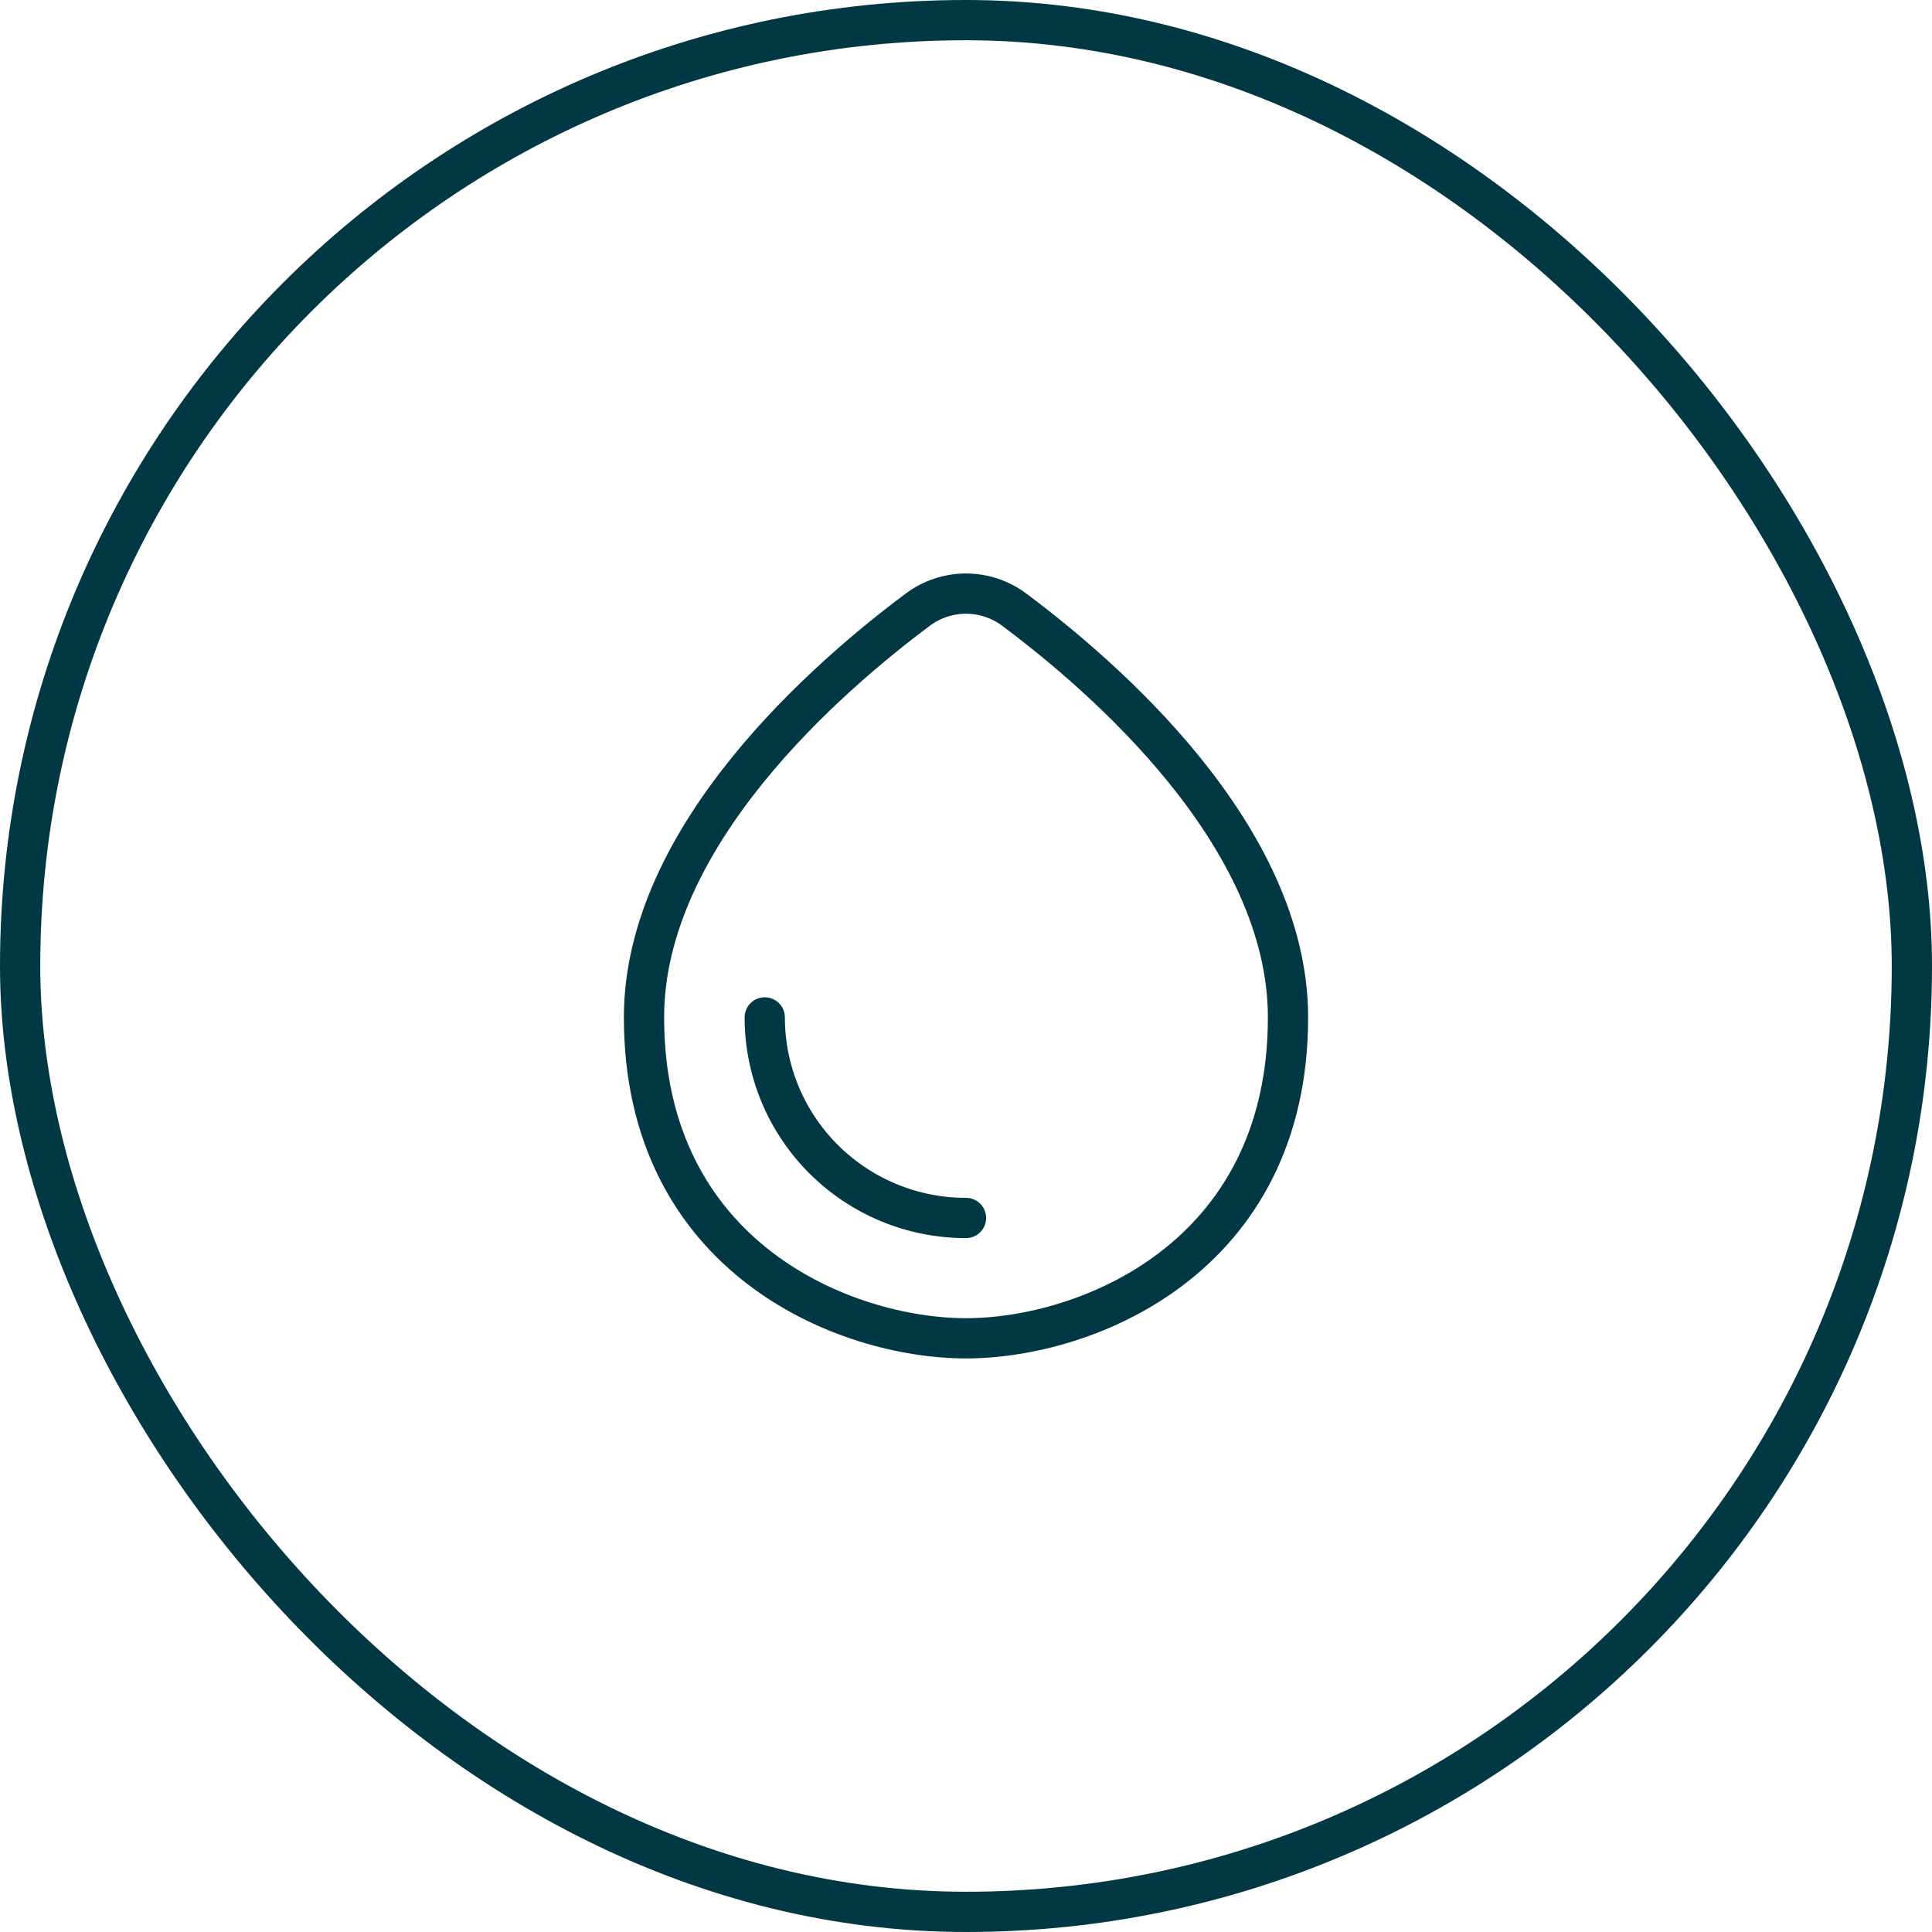
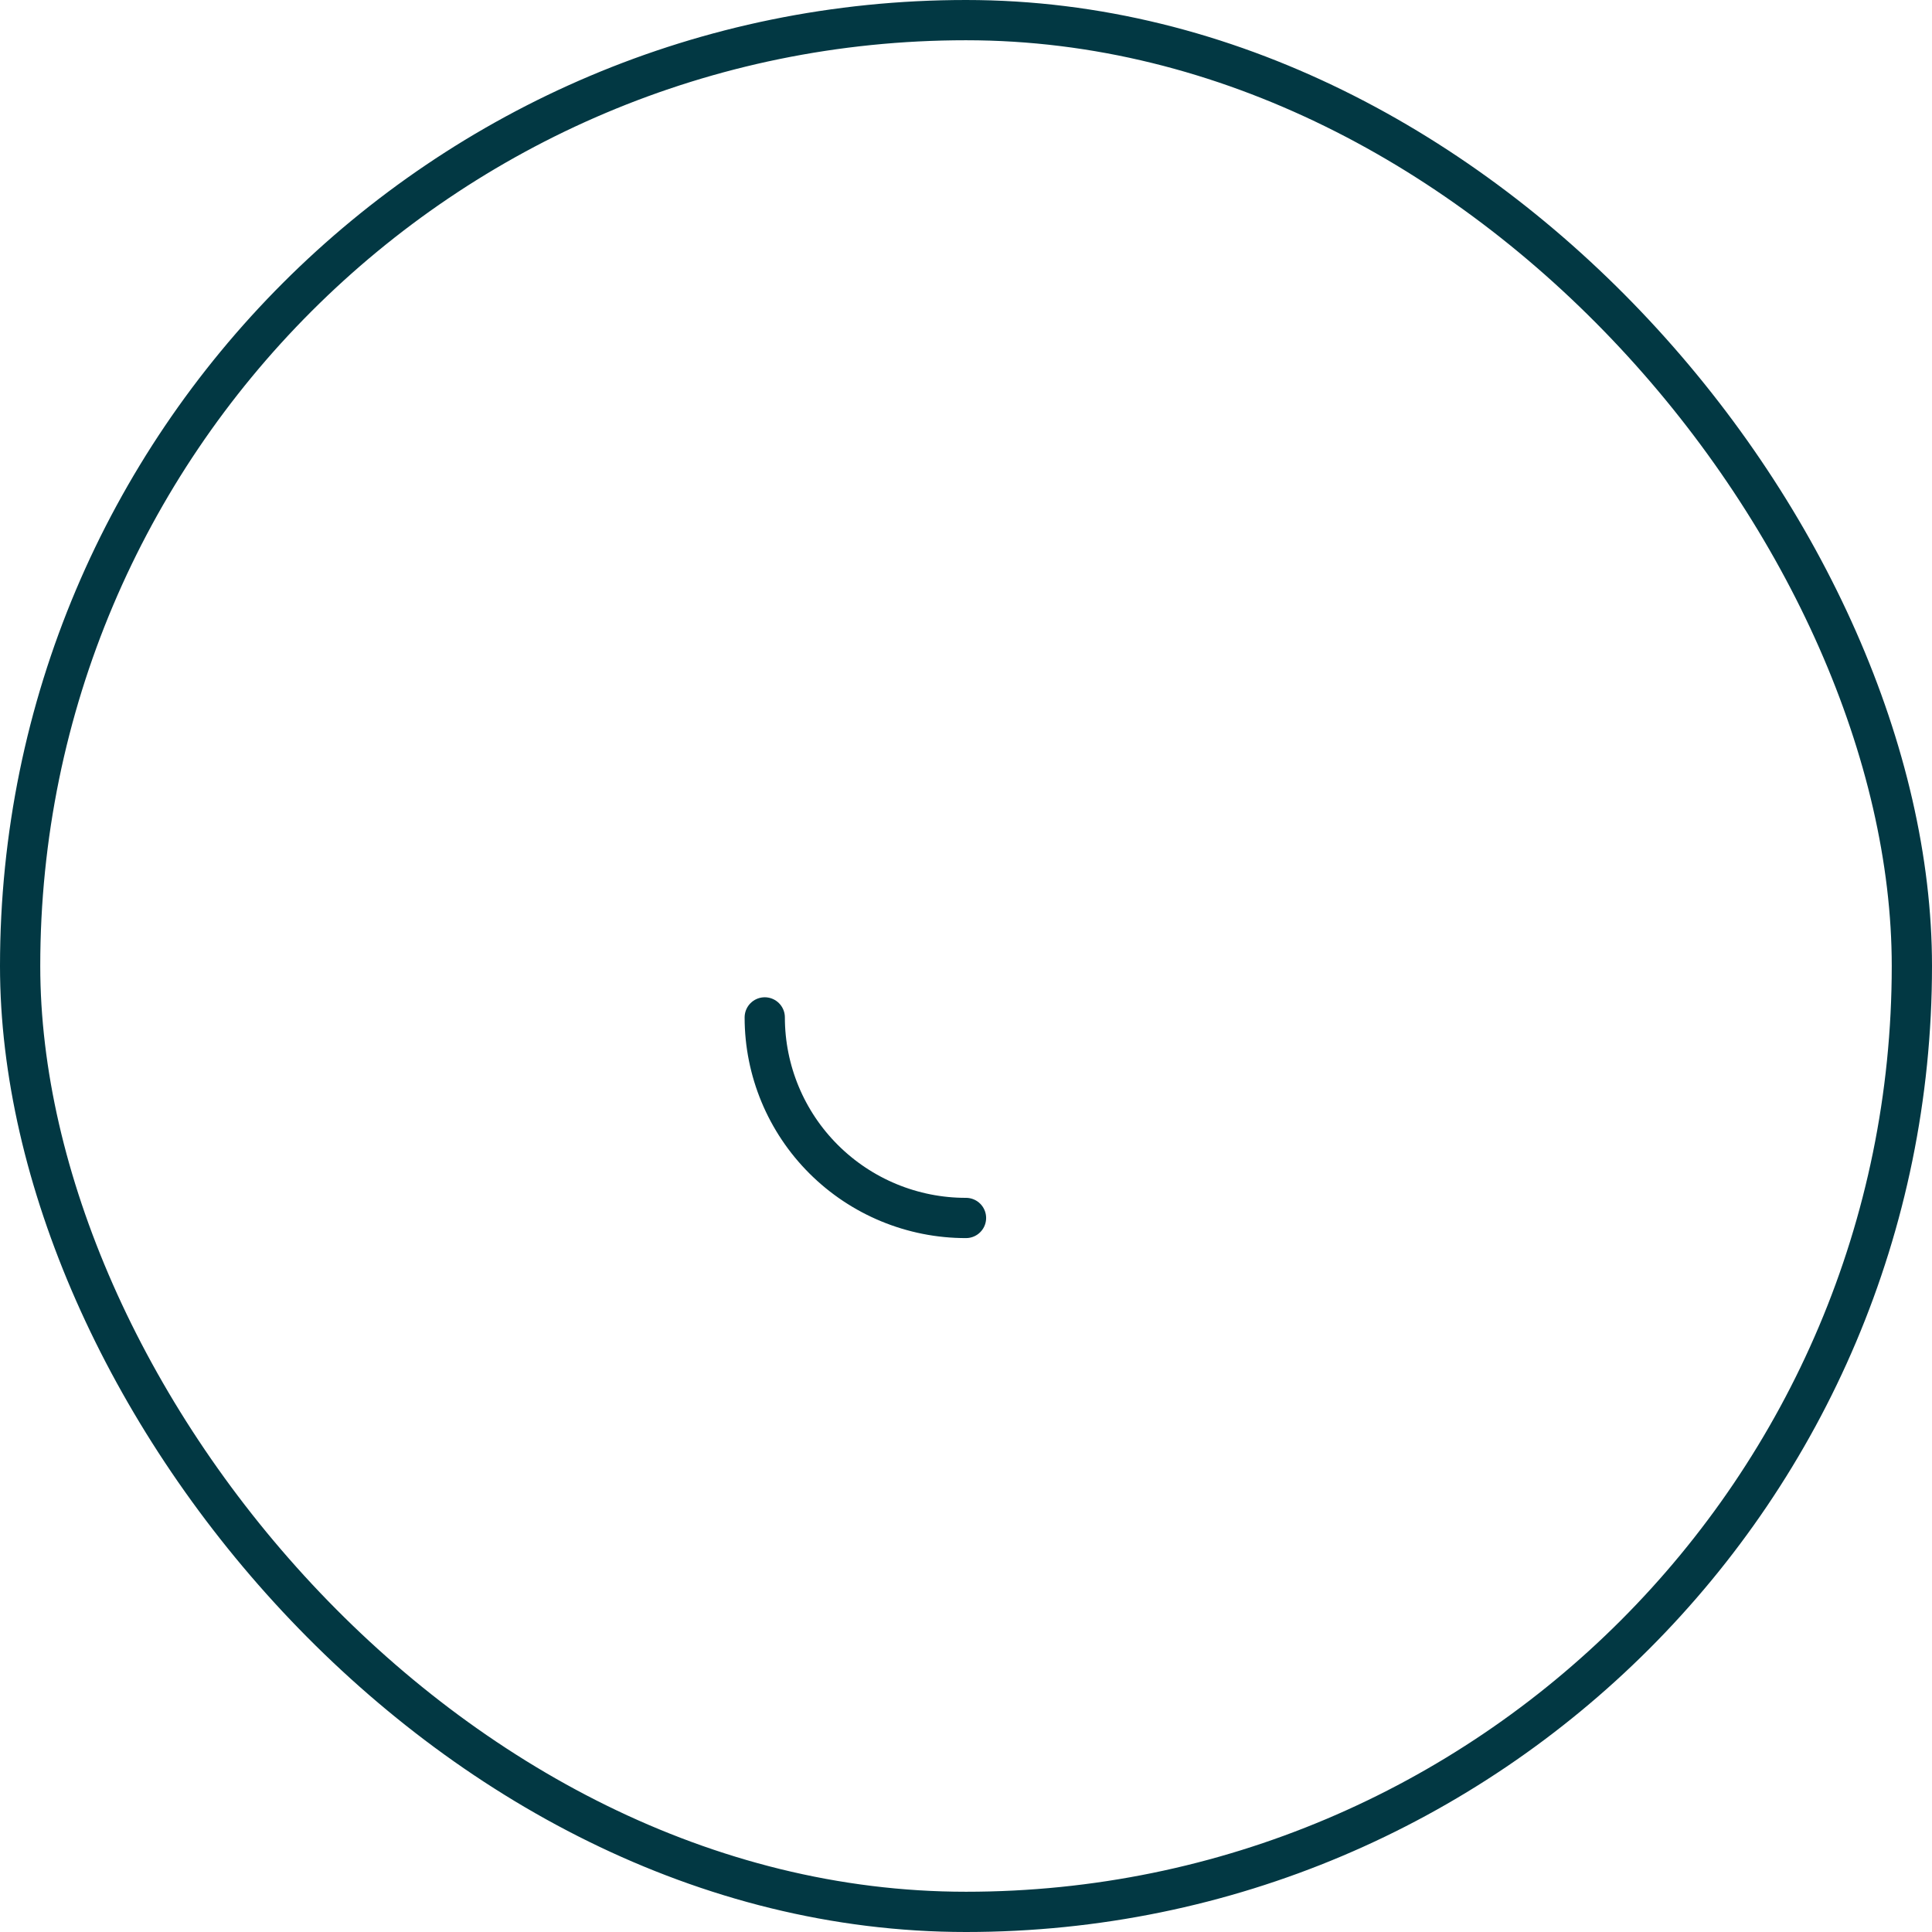
<svg xmlns="http://www.w3.org/2000/svg" fill="none" viewBox="0 0 48 48" height="48" width="48">
  <rect stroke="#023843" rx="23.5" height="47" width="47" y="0.5" x="0.5" />
-   <path stroke-linejoin="round" stroke-linecap="round" stroke="#023843" d="M32 25.277C32 20.752 27.41 16.796 25.19 15.141C24.846 14.886 24.428 14.748 24 14.748C23.572 14.748 23.154 14.886 22.81 15.141C20.59 16.796 16 20.752 16 25.277C16 31.257 21 33.25 24 33.25C27 33.25 32 31.257 32 25.277Z" />
  <path stroke-linejoin="round" stroke-linecap="round" stroke="#023843" d="M19 25.277C19 26.599 19.527 27.867 20.464 28.801C21.403 29.737 22.674 30.262 24 30.26" />
</svg>